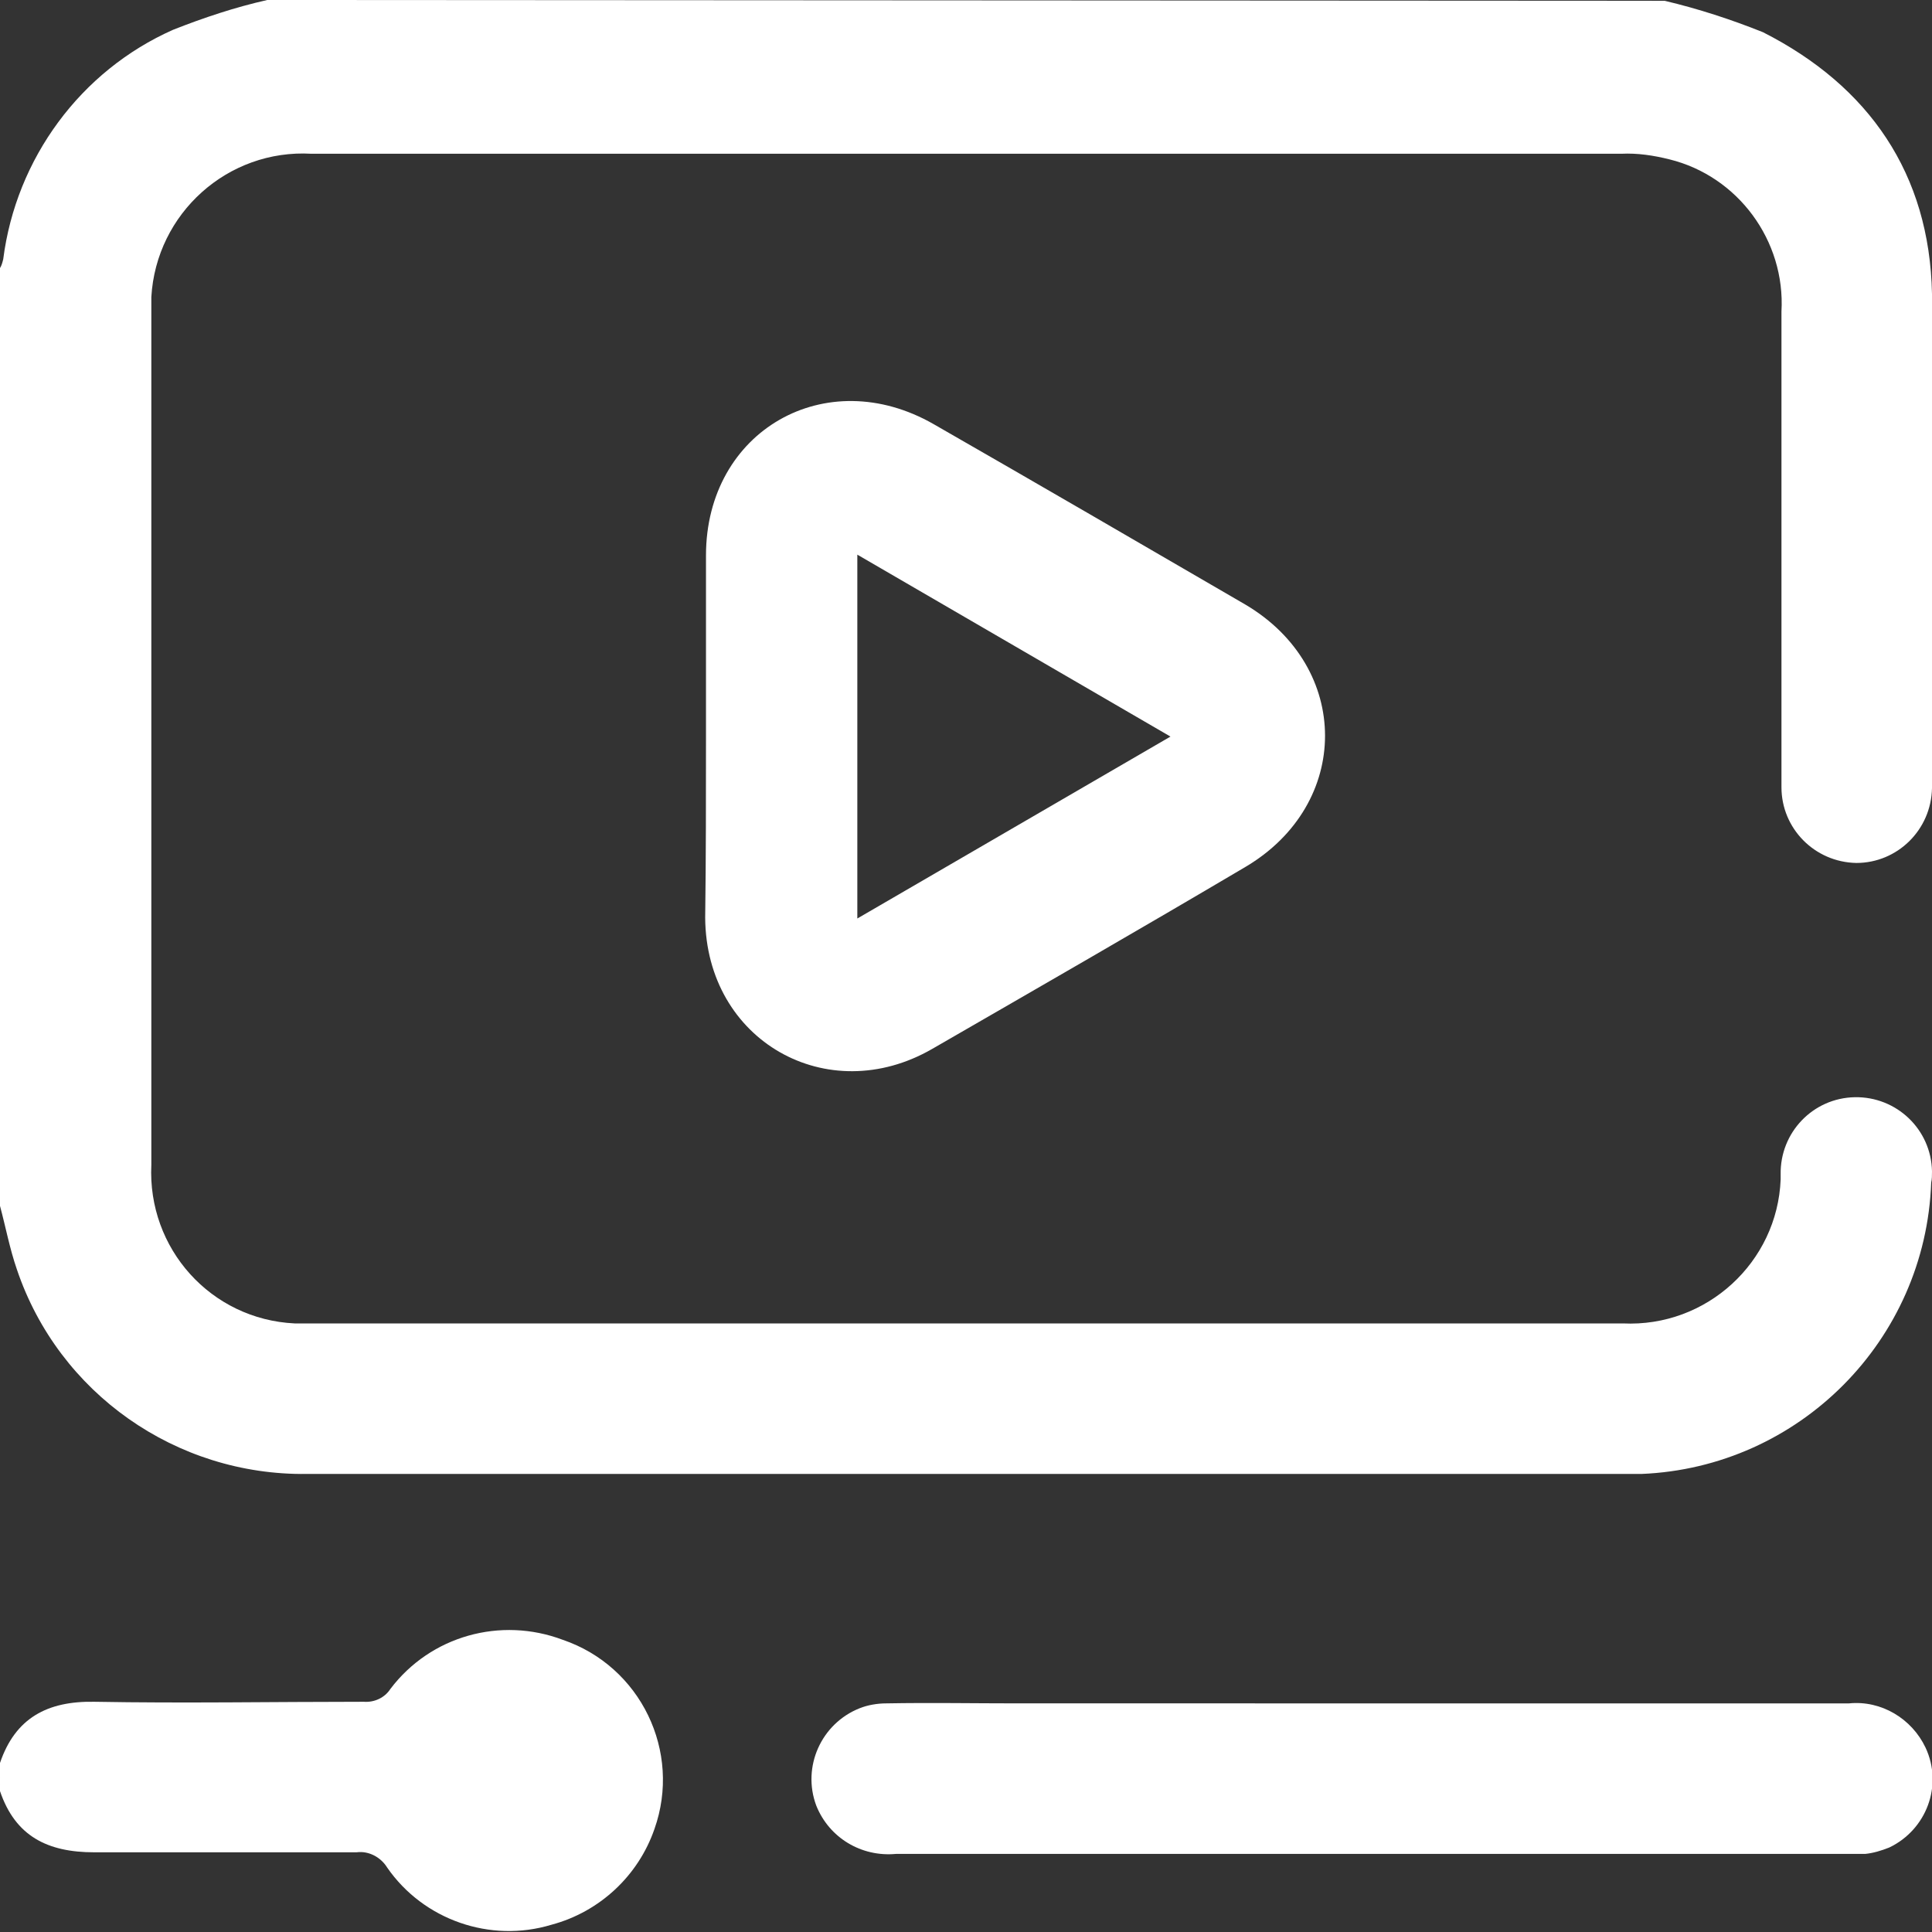
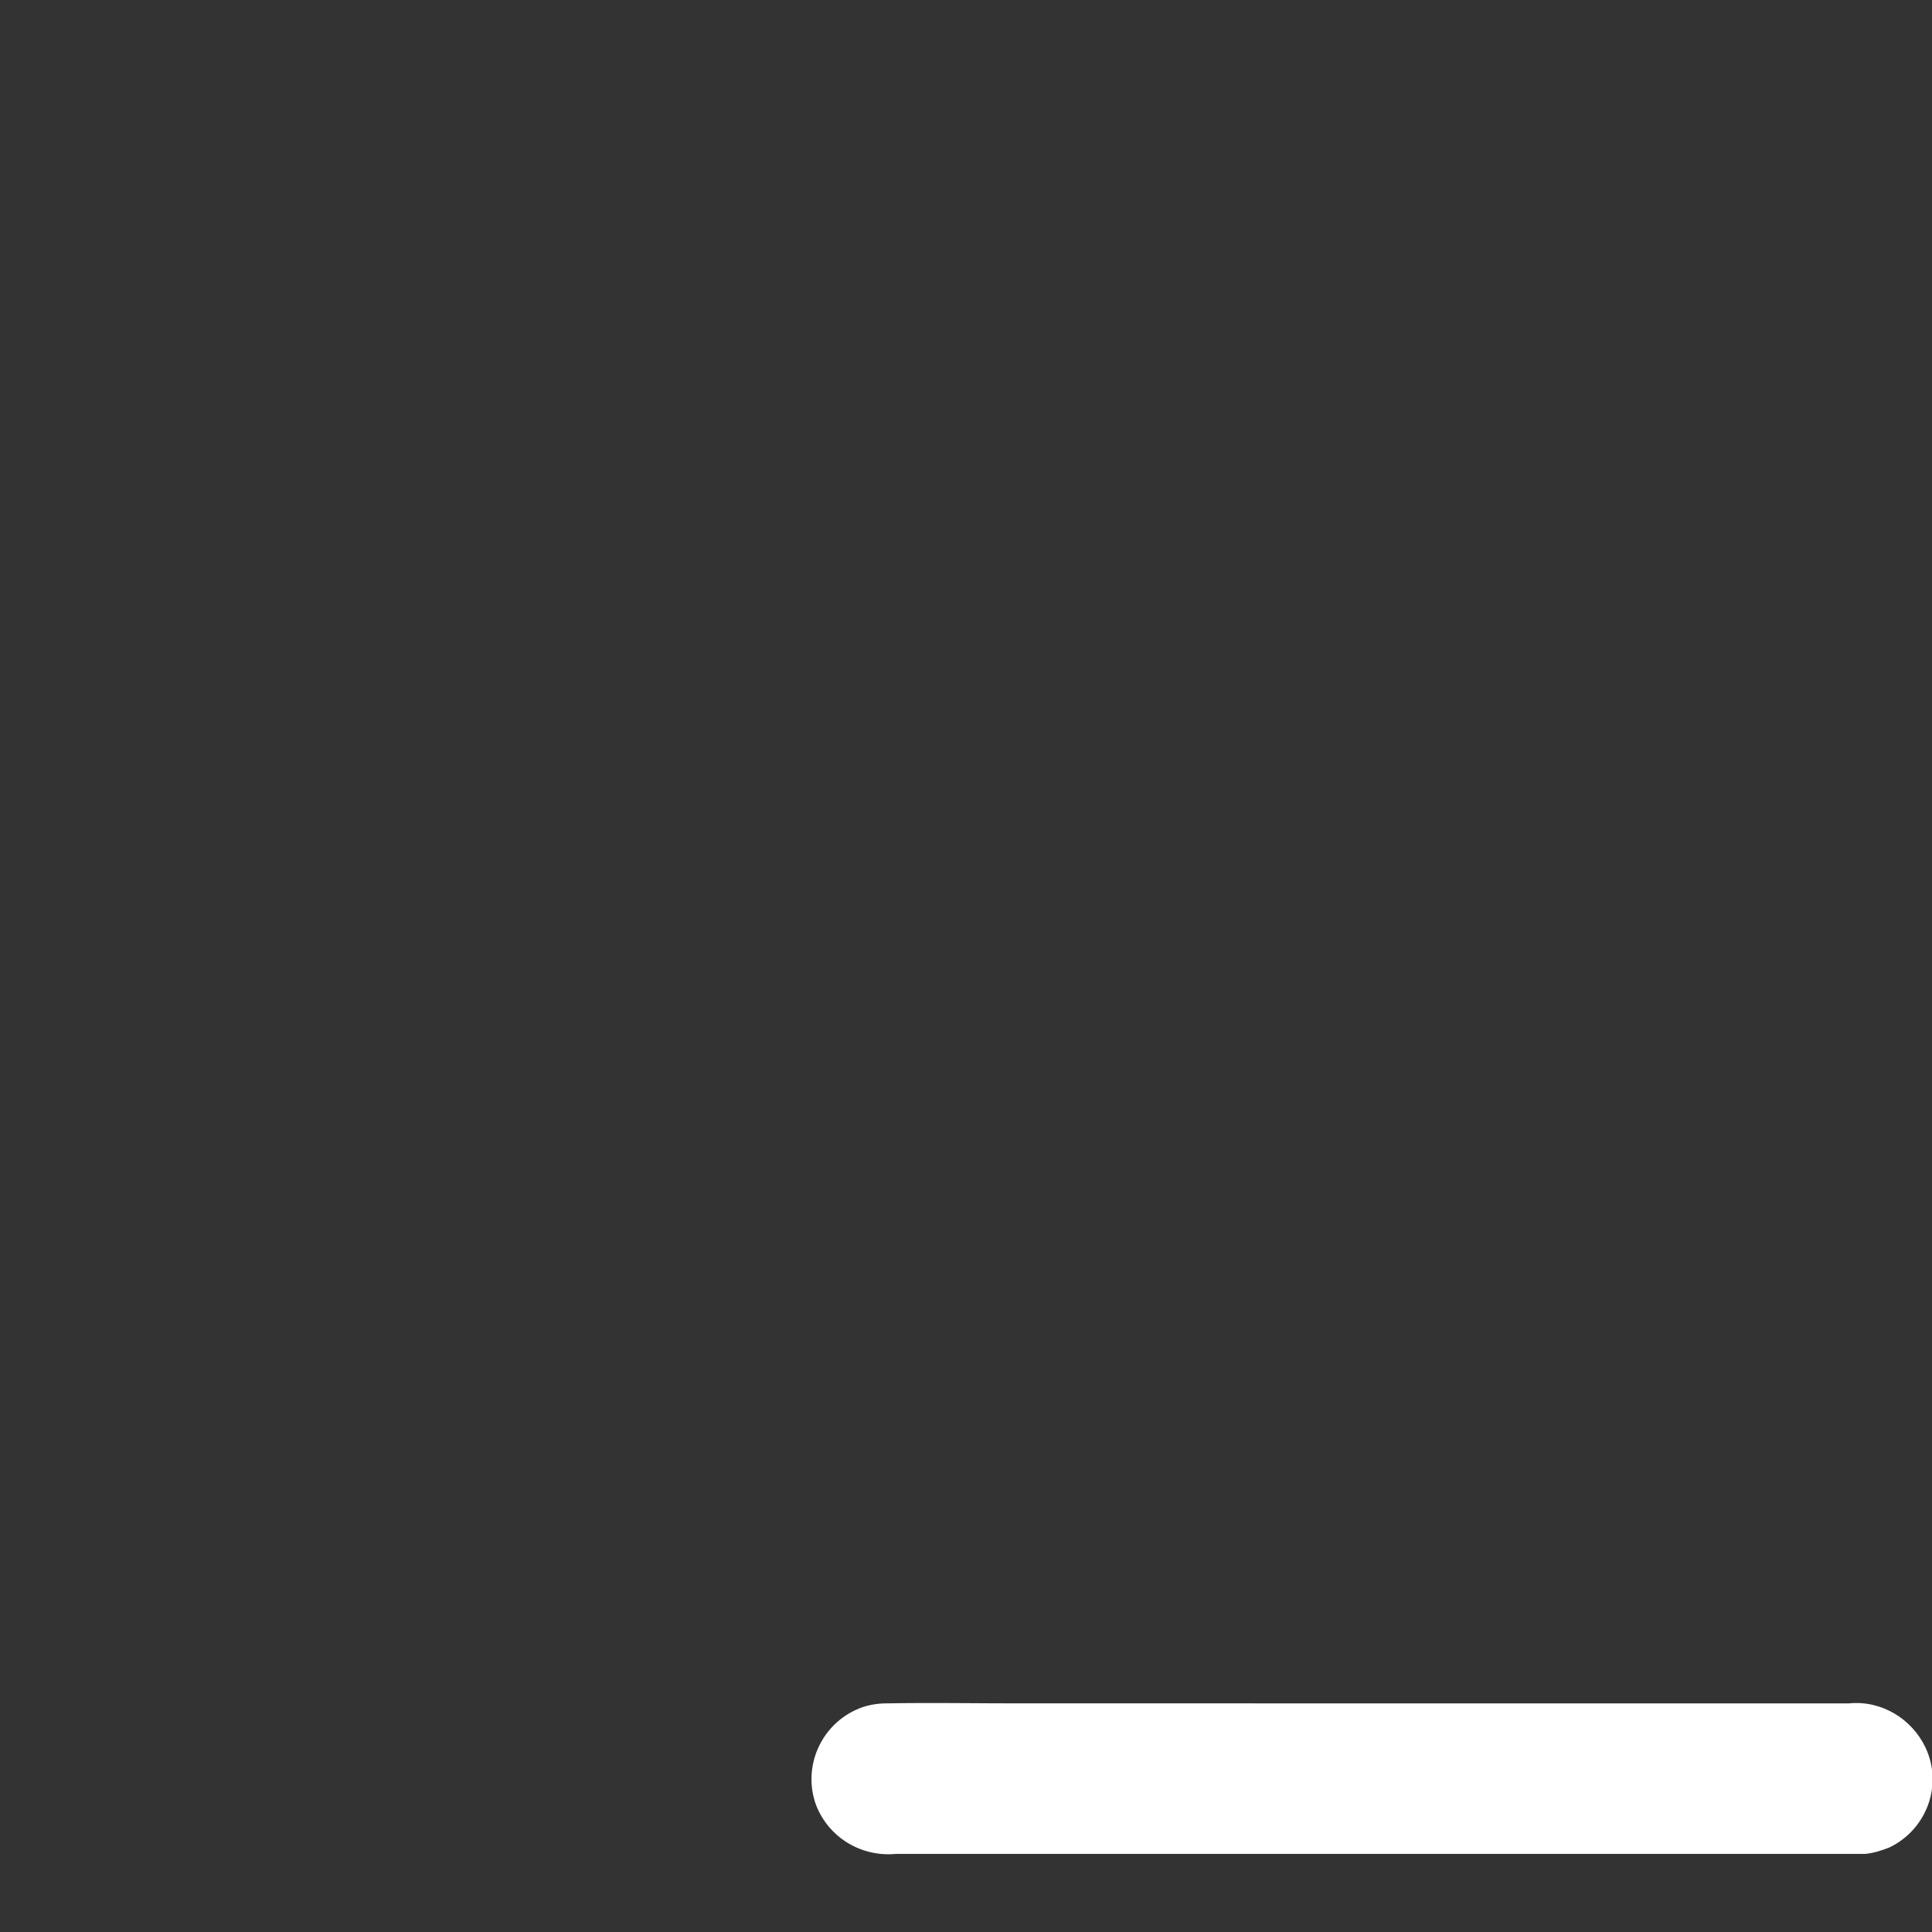
<svg xmlns="http://www.w3.org/2000/svg" version="1.1" id="Layer_1" x="0px" y="0px" viewBox="-175.1 277 240 240" style="enable-background:new -175.1 277 240 240;" xml:space="preserve">
  <rect x="-175.1" y="277" width="240" height="240" fill="#333333" stroke="none" />
  <style type="text/css">
	.st0{fill:#FFFFFF;}
</style>
  <g>
-     <path class="st0" d="M31.7,277.1c4.2,1,8.2,2.3,12.2,3.9c13.2,6.7,20.7,17.6,21,32.5c0.4,20.5,0.2,40.9,0,61.4   c-0.1,5.2-4.3,9.3-9.4,9.3c-5.2-0.1-9.3-4.3-9.3-9.4c0-19.7,0-39.4,0-59.1c0.5-8.8-5.4-16.8-13.9-18.9c-2-0.5-4-0.8-6-0.7   c-54.2,0-108.5,0-162.7,0c-10.4-0.6-19.3,7.4-19.9,17.8c0,0.7,0,1.4,0,2.1c0,35.2,0,70.5,0,105.7c-0.5,10.4,7.4,19.2,17.8,19.7   c0.7,0,1.3,0,2,0H26.5c10.4,0.5,19.2-7.6,19.6-17.9c0-0.2,0-0.4,0-0.6c-0.1-5.2,4-9.5,9.2-9.6c5.2-0.1,9.5,4,9.6,9.2   c0,0.5,0,1-0.1,1.4c-0.7,19.6-16.4,35.4-36,36.2h-165.8c-16.2,0.2-30.8-10-36-25.4c-0.9-2.6-1.4-5.3-2.1-7.9V310.3   c0.2-0.3,0.3-0.7,0.4-1.1c1.6-12.5,9.6-23.4,21.1-28.5c3.8-1.5,7.7-2.8,11.7-3.7L31.7,277.1z" />
-     <path class="st0" d="M-175.1,496c1.9-5.6,5.9-7.7,11.7-7.6c11.2,0.2,22.3,0,33.5,0c1.3,0.1,2.6-0.5,3.3-1.6c5-6.6,13.7-9,21.4-6.1   c9.7,3.3,14.8,13.9,11.4,23.5c-2,5.8-6.8,10.3-12.8,11.9c-7.6,2.3-15.9-0.6-20.4-7.1c-0.8-1.3-2.3-2.1-3.8-1.9   c-10.8,0-21.7,0-32.6,0c-5.8,0-9.8-2-11.7-7.6V496z" />
-     <path class="st0" d="M-87.4,368.5c0-7.5,0-15,0-22.5c0-15.5,14.9-24,28.3-16.3c12.9,7.4,25.8,14.9,38.7,22.4   c13.2,7.8,13.2,24.8,0,32.6s-25.9,15.1-38.9,22.6s-28.1-1-28.2-16.3C-87.4,383.6-87.4,375.9-87.4,368.5z M-68.6,391.1l38.9-22.6   l-38.9-22.6V391.1z" />
    <path class="st0" d="M-4.5,488.6h59.1c4-0.4,7.8,1.9,9.5,5.5c2.2,4.7,0.1,10.2-4.5,12.4c-1,0.4-2,0.7-3,0.8c-0.7,0-1.4,0-2.1,0   H-63.8c-4.3,0.4-8.3-2-9.9-6c-1.8-4.8,0.6-10.2,5.4-12.1c1-0.4,2.2-0.6,3.3-0.6c5.5-0.1,10.9,0,16.4,0L-4.5,488.6z" />
  </g>
</svg>